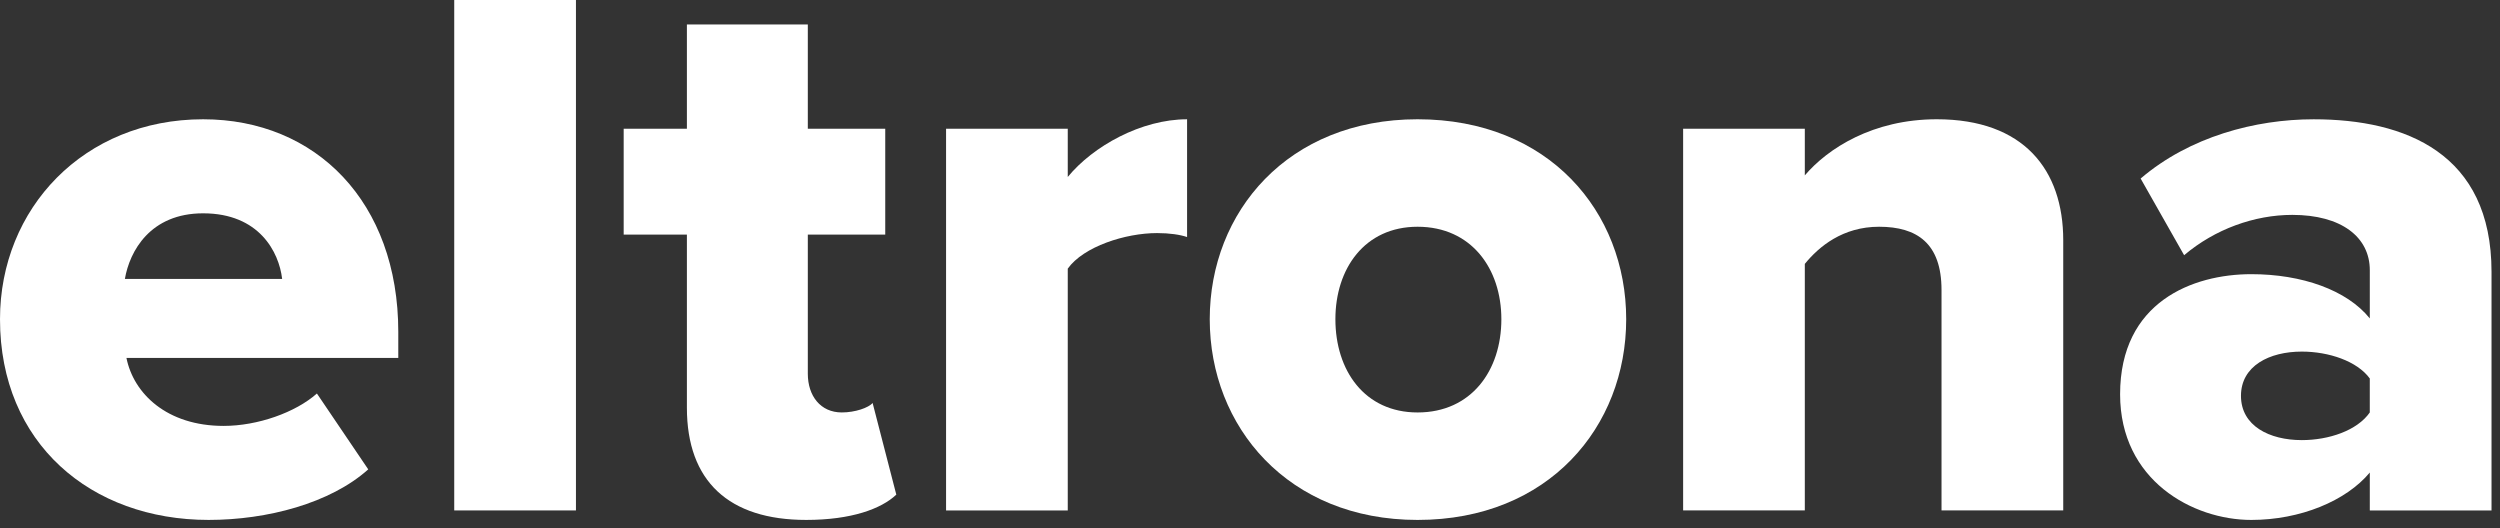
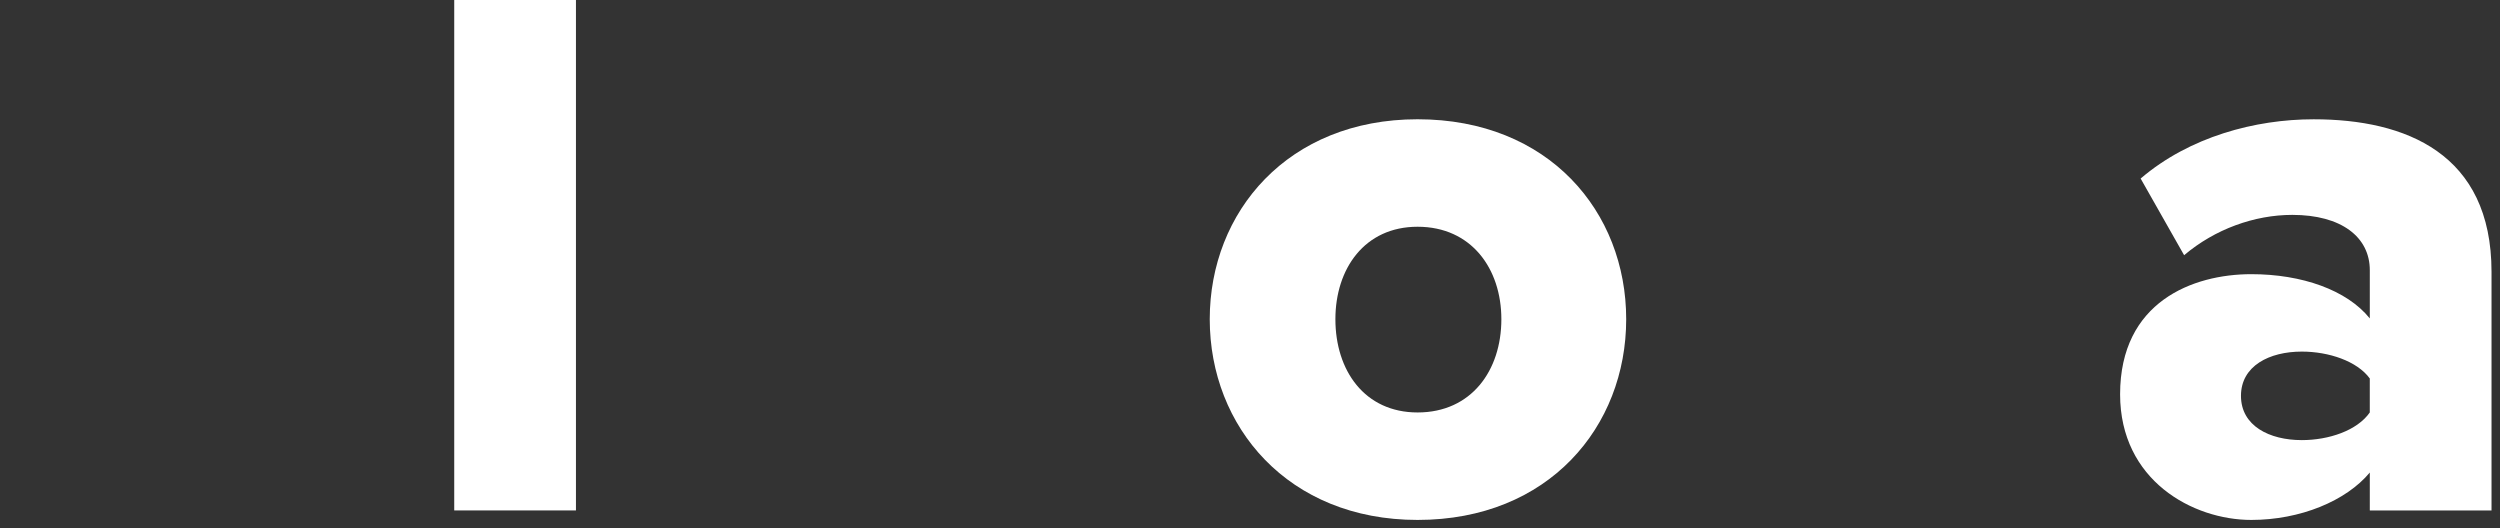
<svg xmlns="http://www.w3.org/2000/svg" width="232" height="49" viewBox="0 0 232 49" fill="none">
  <rect x="0" y="0" width="232" height="49" fill="#333333" stroke="none" />
-   <path fill-rule="evenodd" clip-rule="evenodd" d="M11.59 25.883H26.183C25.89 23.39 24.056 19.796 18.85 19.796C13.937 19.796 12.029 23.316 11.59 25.883ZM18.848 11.069C29.335 11.069 36.961 18.768 36.961 30.797V33.216H11.734C12.395 36.517 15.474 39.524 20.754 39.524C23.909 39.524 27.429 38.277 29.409 36.517L34.173 43.557C30.654 46.708 24.787 48.249 19.361 48.249C8.433 48.249 0 41.136 0 29.624C0 19.355 7.773 11.069 18.848 11.069Z" fill="white" />
  <path fill-rule="evenodd" clip-rule="evenodd" d="M42.153 47.368H53.448V0H42.153V47.368Z" fill="white" />
-   <path fill-rule="evenodd" clip-rule="evenodd" d="M63.744 37.836V21.774H57.877V11.949H63.744V2.269H74.965V11.949H82.151V21.774H74.965V34.681C74.965 36.735 76.138 38.275 78.118 38.275C79.365 38.275 80.611 37.836 80.978 37.395L83.177 45.903C81.784 47.223 78.998 48.249 74.817 48.249C67.631 48.249 63.744 44.655 63.744 37.836Z" fill="white" />
-   <path fill-rule="evenodd" clip-rule="evenodd" d="M87.795 11.949H99.088V16.422C101.435 13.562 105.909 11.069 110.161 11.069V21.997C109.501 21.776 108.547 21.63 107.374 21.63C104.442 21.63 100.556 22.875 99.088 24.93V47.369H87.795V11.949Z" fill="white" />
  <path fill-rule="evenodd" clip-rule="evenodd" d="M139.327 29.623C139.327 24.93 136.539 21.042 131.552 21.042C126.639 21.042 123.925 24.93 123.925 29.623C123.925 34.389 126.639 38.276 131.552 38.276C136.539 38.276 139.327 34.389 139.327 29.623ZM112.264 29.623C112.264 19.649 119.524 11.068 131.55 11.068C143.724 11.068 150.911 19.649 150.911 29.623C150.911 39.597 143.724 48.25 131.55 48.25C119.524 48.25 112.264 39.597 112.264 29.623Z" fill="white" />
-   <path fill-rule="evenodd" clip-rule="evenodd" d="M180.173 26.909C180.173 22.583 177.9 21.042 174.38 21.042C171.007 21.042 168.806 22.875 167.487 24.489V47.368H156.194V11.948H167.487V16.275C169.612 13.782 173.793 11.068 179.734 11.068C187.8 11.068 191.468 15.762 191.468 22.288V47.368H180.173V26.909Z" fill="white" />
  <path fill-rule="evenodd" clip-rule="evenodd" d="M219.916 35.123C218.742 33.508 216.104 32.628 213.609 32.628C210.6 32.628 207.962 33.949 207.962 36.735C207.962 39.523 210.6 40.842 213.609 40.842C216.104 40.842 218.742 39.962 219.916 38.276V35.123ZM219.918 43.85C217.719 46.49 213.464 48.25 208.918 48.25C203.492 48.25 196.745 44.583 196.745 36.59C196.745 28.009 203.492 25.443 208.918 25.443C213.612 25.443 217.791 26.909 219.918 29.55V25.076C219.918 21.996 217.279 19.941 212.73 19.941C209.21 19.941 205.545 21.262 202.686 23.683L198.651 16.568C203.199 12.683 209.285 11.07 214.71 11.07C223.218 11.07 231.213 14.223 231.213 25.221V47.37H219.918V43.85Z" fill="white" />
</svg>